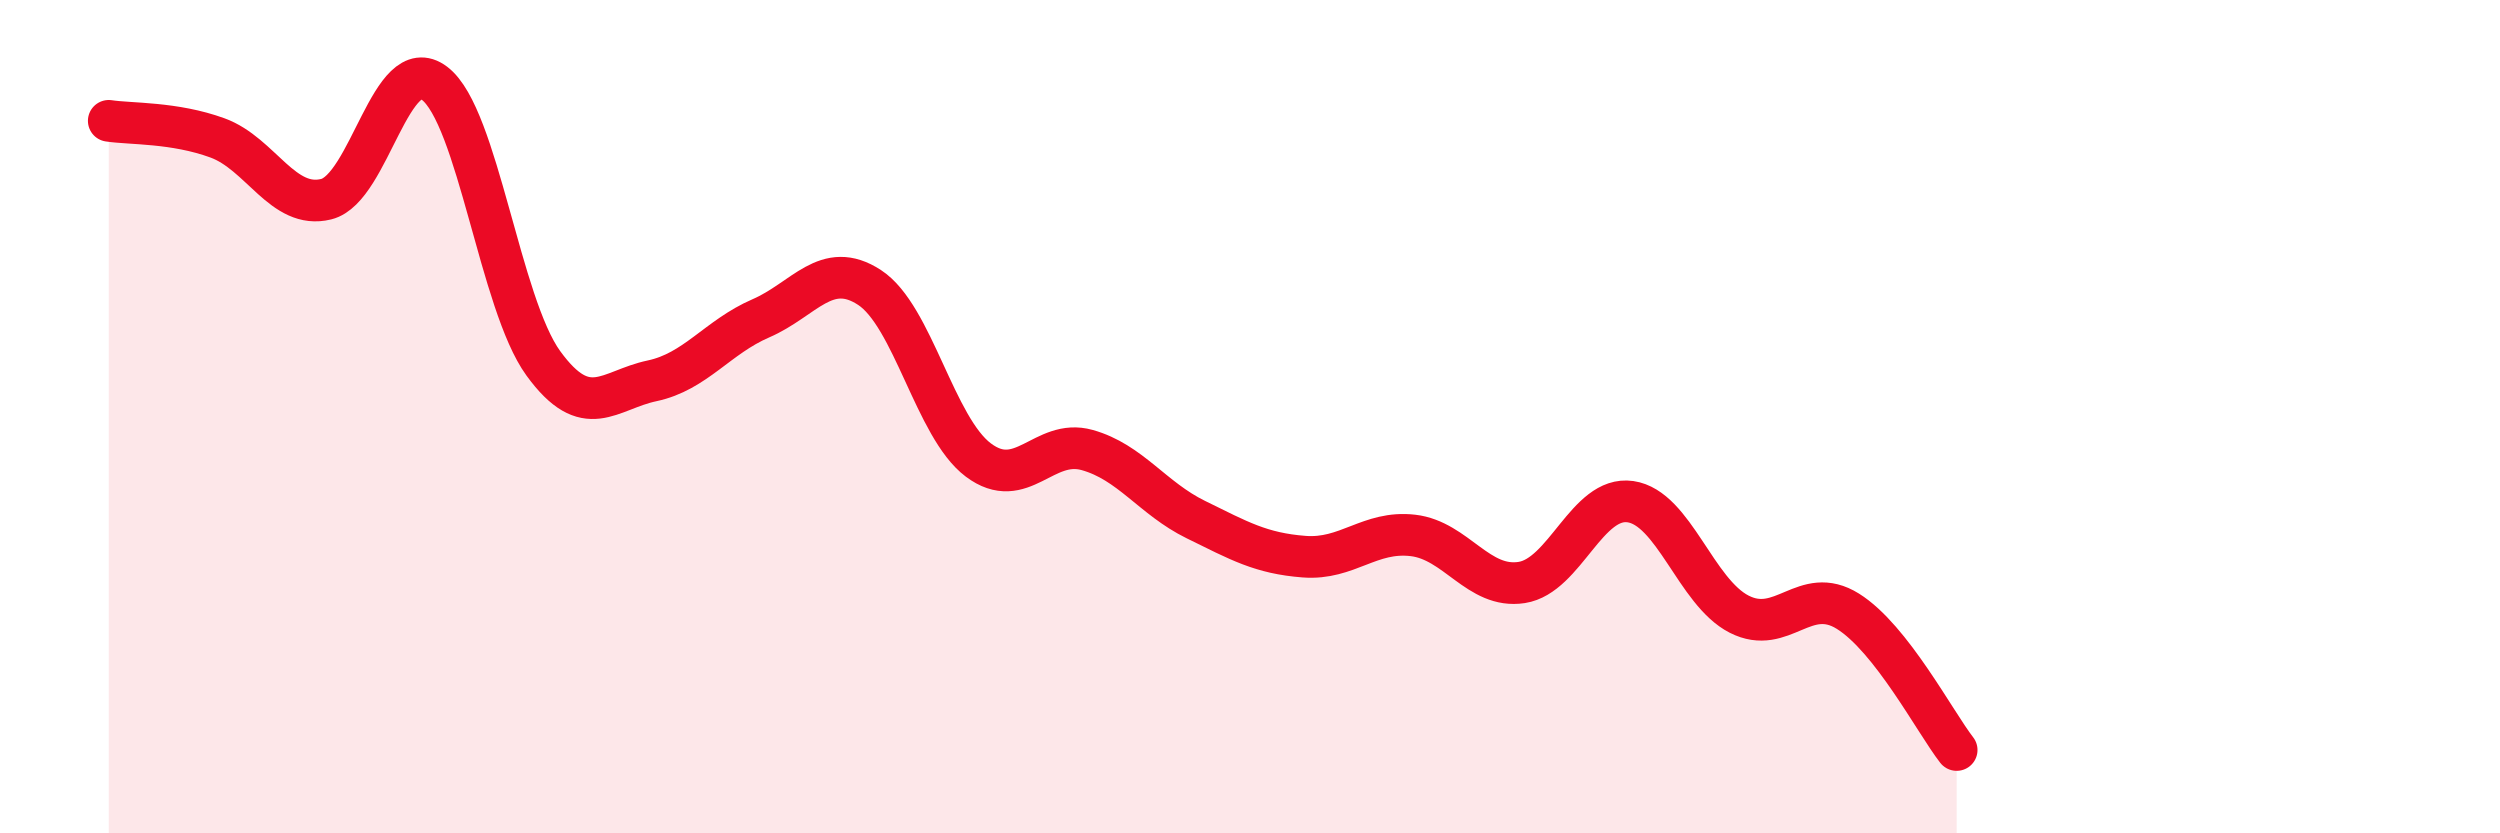
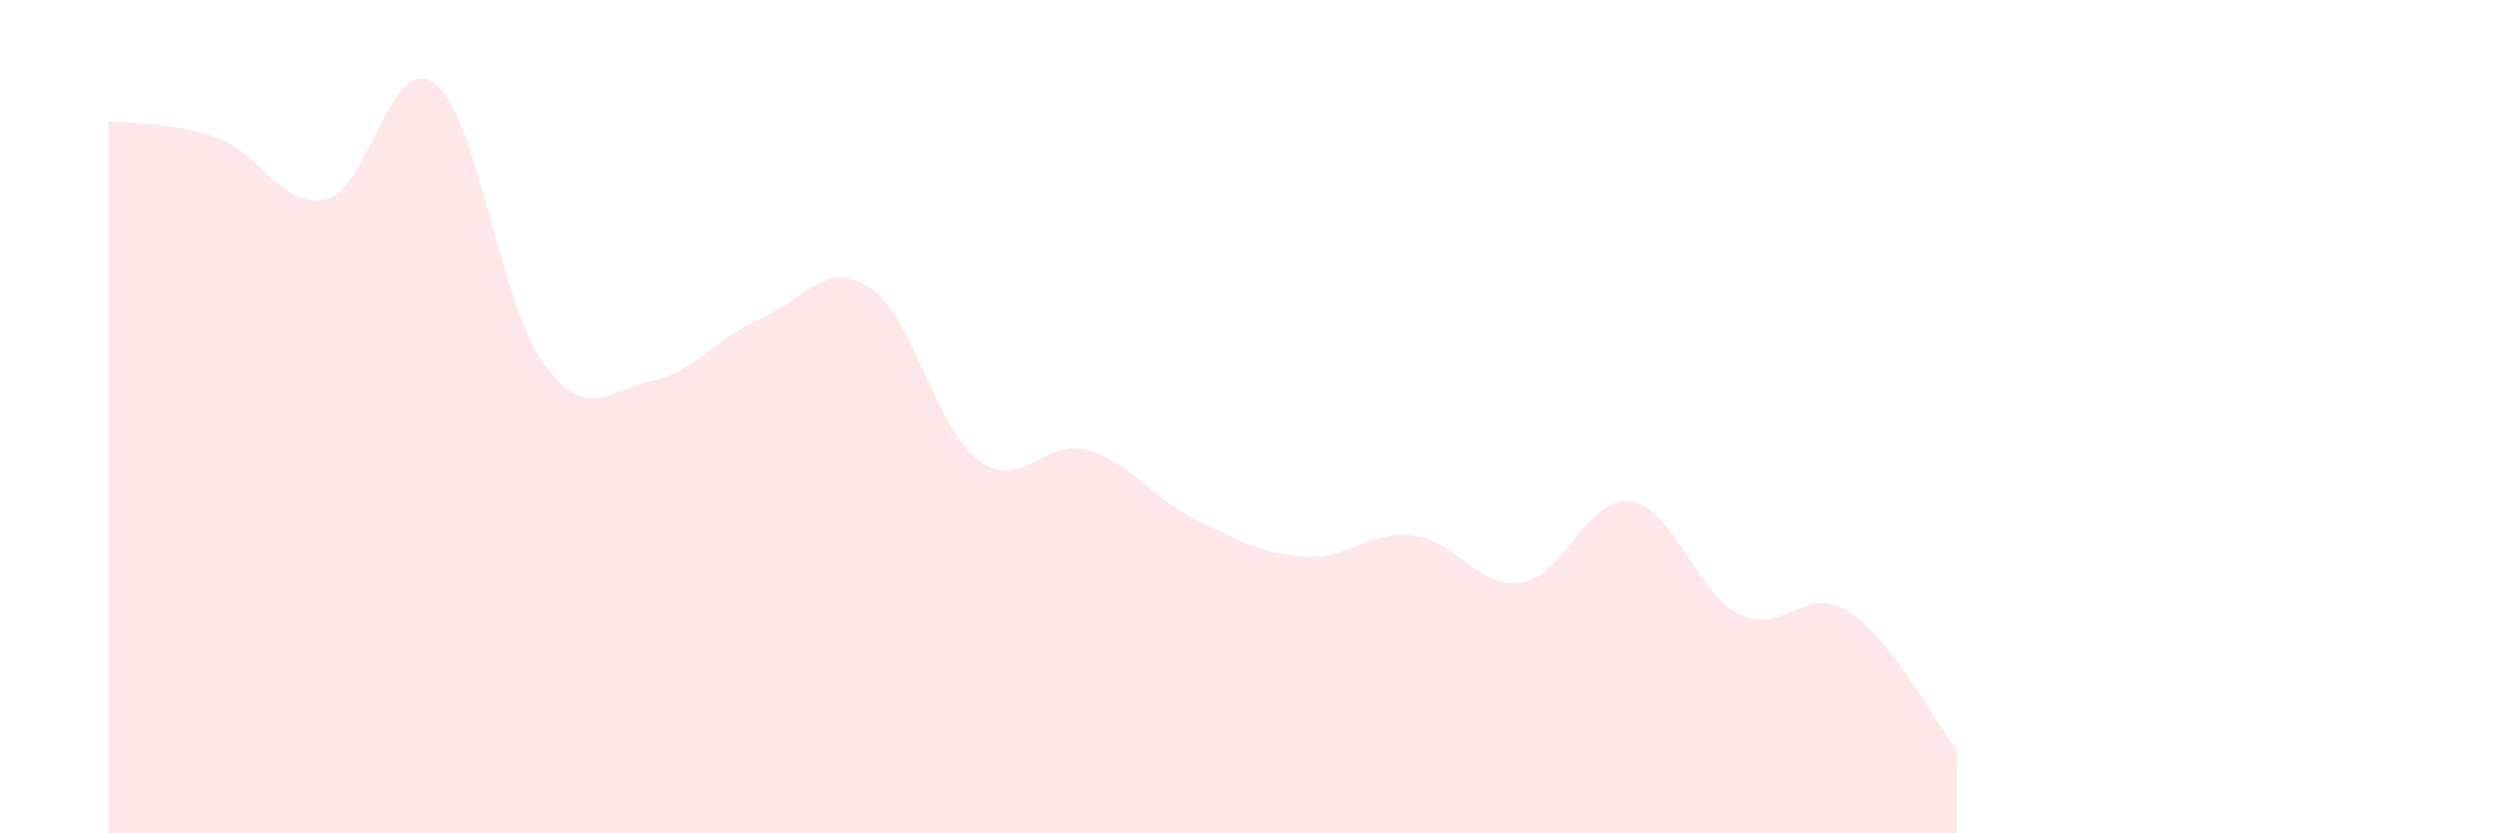
<svg xmlns="http://www.w3.org/2000/svg" width="60" height="20" viewBox="0 0 60 20">
  <path d="M 2.61,2.9 C 3.13,2.98 4.18,2.93 5.22,3.31 C 6.26,3.69 6.79,5.04 7.83,4.78 C 8.87,4.52 9.39,1.21 10.43,2 C 11.47,2.79 12,7.29 13.04,8.72 C 14.08,10.15 14.61,9.36 15.65,9.14 C 16.69,8.92 17.22,8.09 18.26,7.64 C 19.3,7.19 19.83,6.22 20.87,6.9 C 21.91,7.58 22.44,10.26 23.48,11.04 C 24.52,11.82 25.05,10.51 26.09,10.8 C 27.13,11.09 27.66,11.96 28.7,12.47 C 29.74,12.98 30.26,13.28 31.3,13.36 C 32.34,13.44 32.87,12.73 33.91,12.85 C 34.95,12.97 35.48,14.14 36.52,13.98 C 37.56,13.82 38.09,11.89 39.13,12.04 C 40.17,12.19 40.7,14.21 41.74,14.74 C 42.78,15.27 43.31,14.02 44.35,14.67 C 45.39,15.32 46.44,17.33 46.96,18L46.96 20L2.61 20Z" fill="#EB0A25" opacity="0.1" stroke-linecap="round" stroke-linejoin="round" />
-   <path d="M 2.61,2.9 C 3.13,2.98 4.18,2.93 5.22,3.31 C 6.26,3.69 6.79,5.04 7.83,4.78 C 8.87,4.52 9.39,1.21 10.43,2 C 11.47,2.79 12,7.29 13.04,8.72 C 14.08,10.15 14.61,9.36 15.65,9.14 C 16.69,8.92 17.22,8.09 18.26,7.64 C 19.3,7.19 19.83,6.22 20.87,6.9 C 21.91,7.58 22.44,10.26 23.48,11.04 C 24.52,11.82 25.05,10.51 26.09,10.8 C 27.13,11.09 27.66,11.96 28.7,12.47 C 29.74,12.98 30.26,13.28 31.3,13.36 C 32.34,13.44 32.87,12.73 33.91,12.85 C 34.95,12.97 35.48,14.14 36.52,13.98 C 37.56,13.82 38.09,11.89 39.13,12.04 C 40.17,12.19 40.7,14.21 41.74,14.74 C 42.78,15.27 43.31,14.02 44.35,14.67 C 45.39,15.32 46.44,17.33 46.96,18" stroke="#EB0A25" stroke-width="1" fill="none" stroke-linecap="round" stroke-linejoin="round" />
</svg>